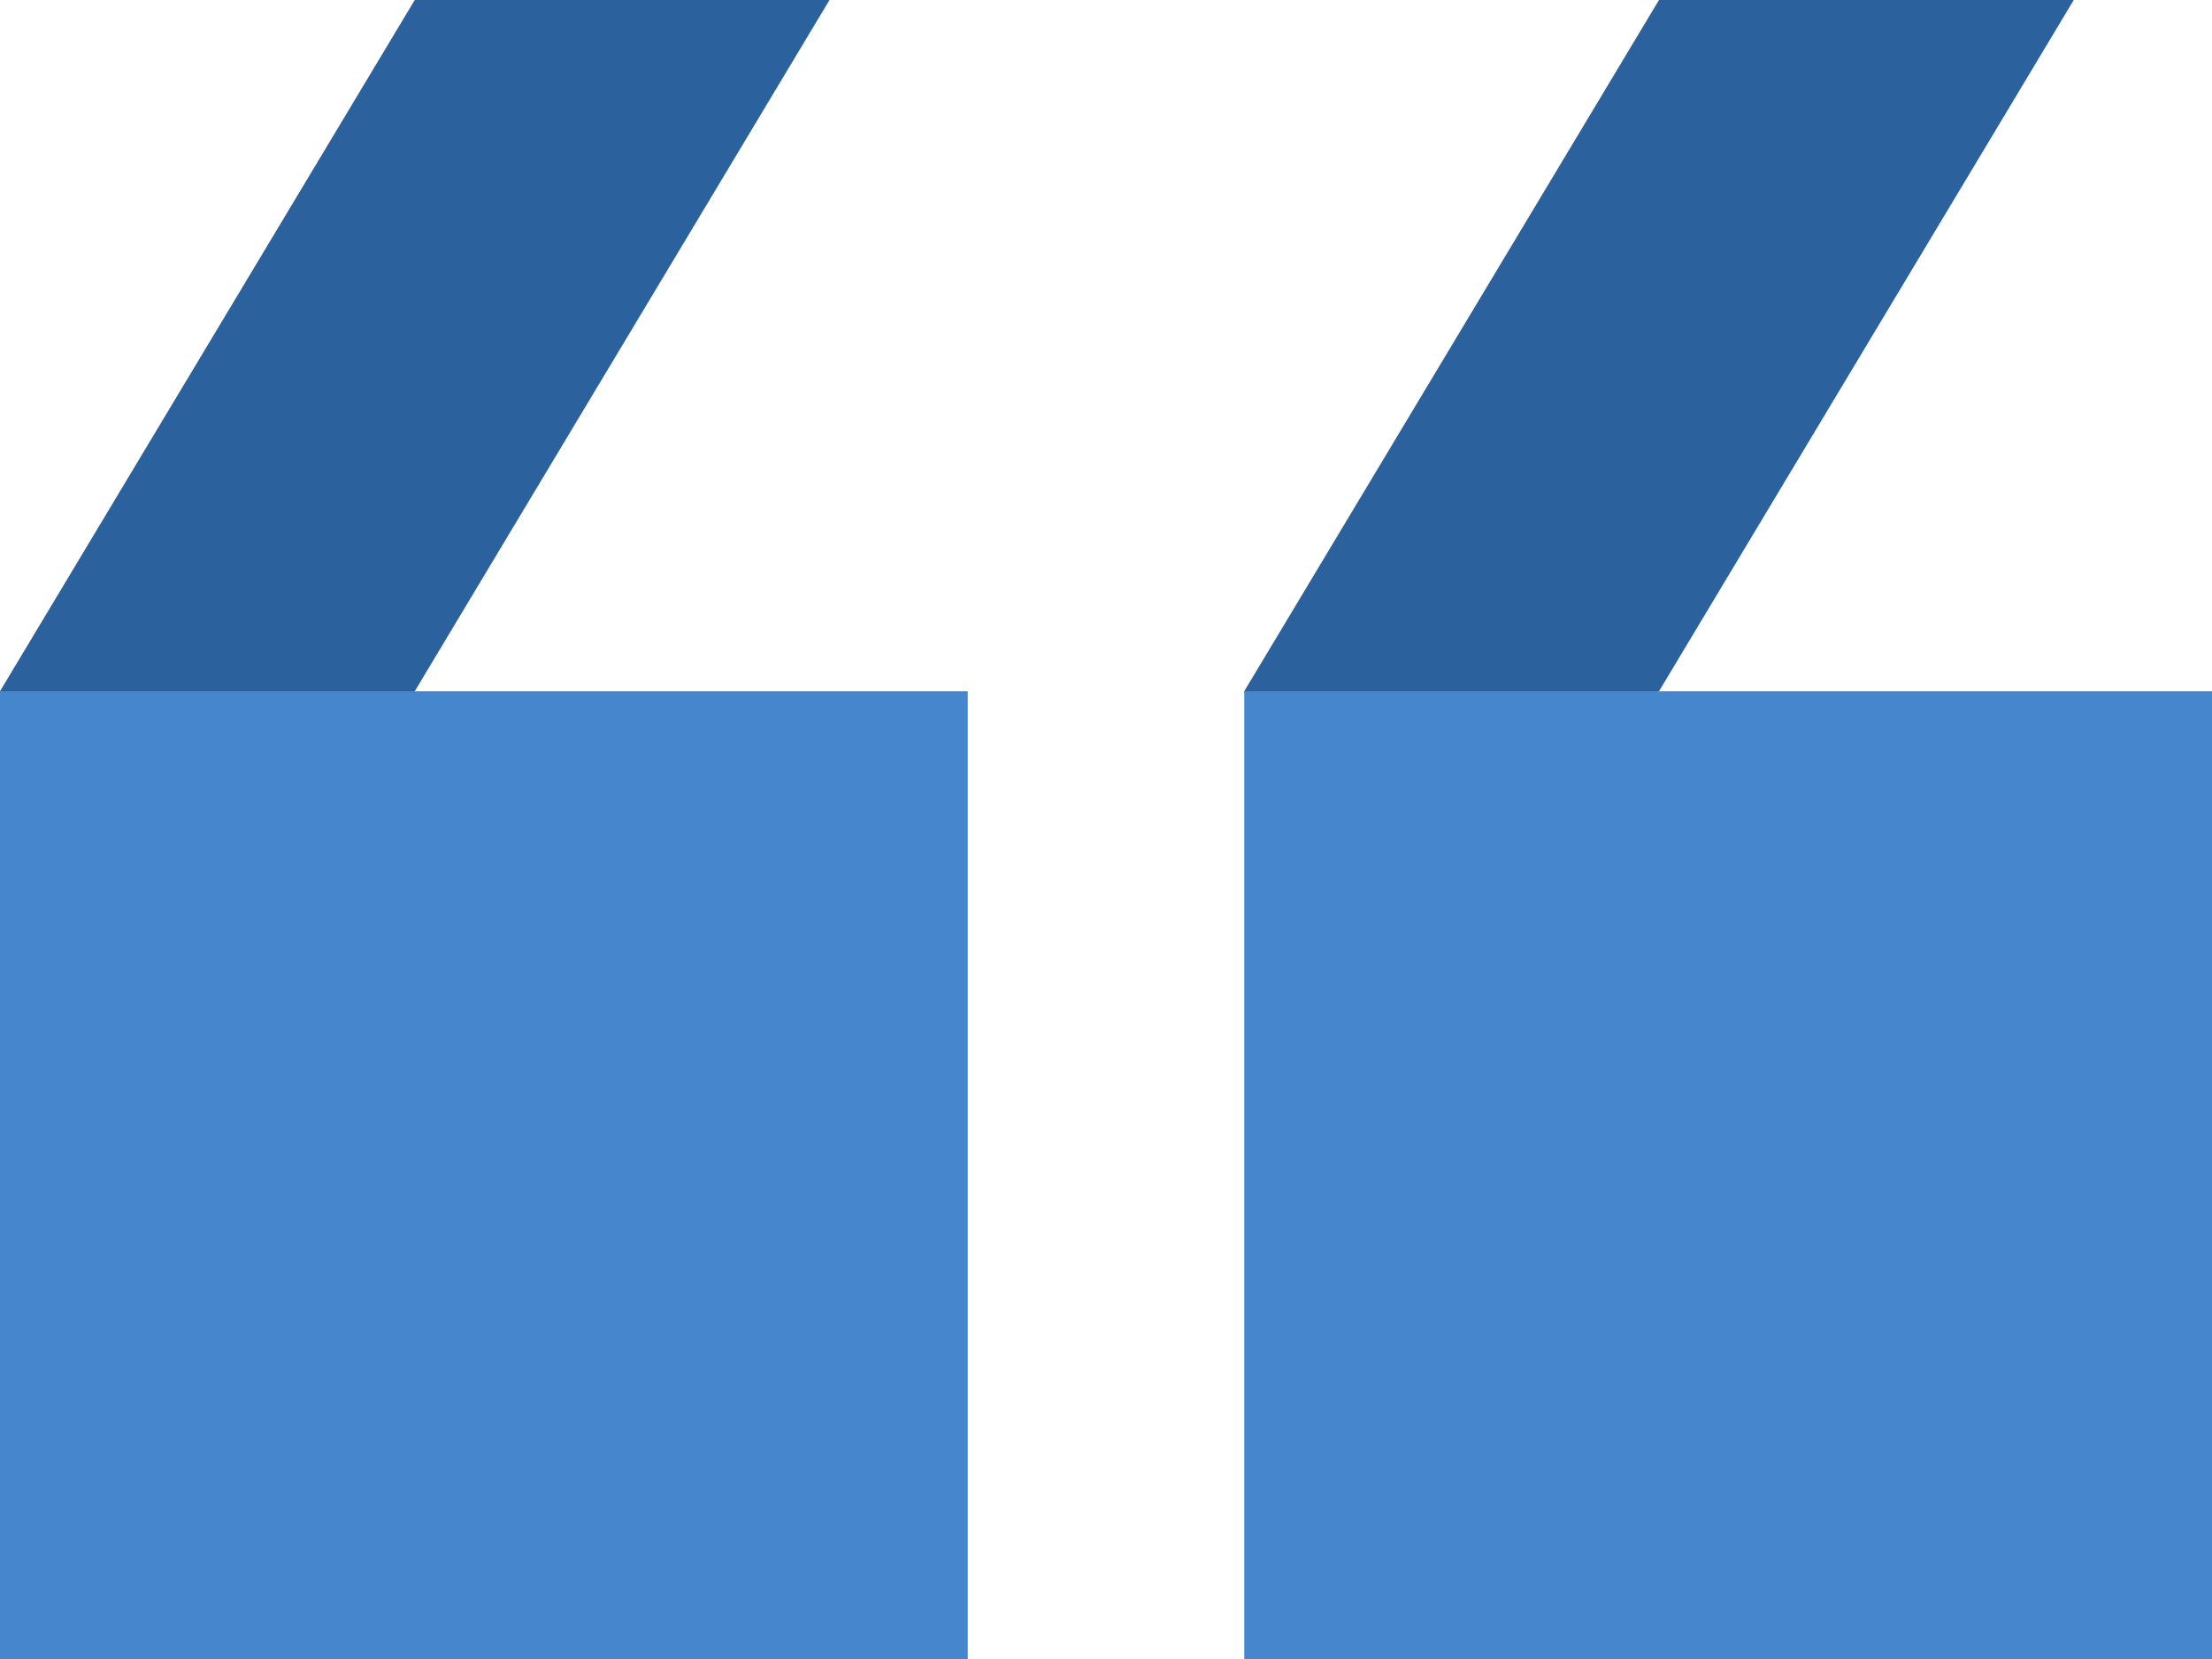
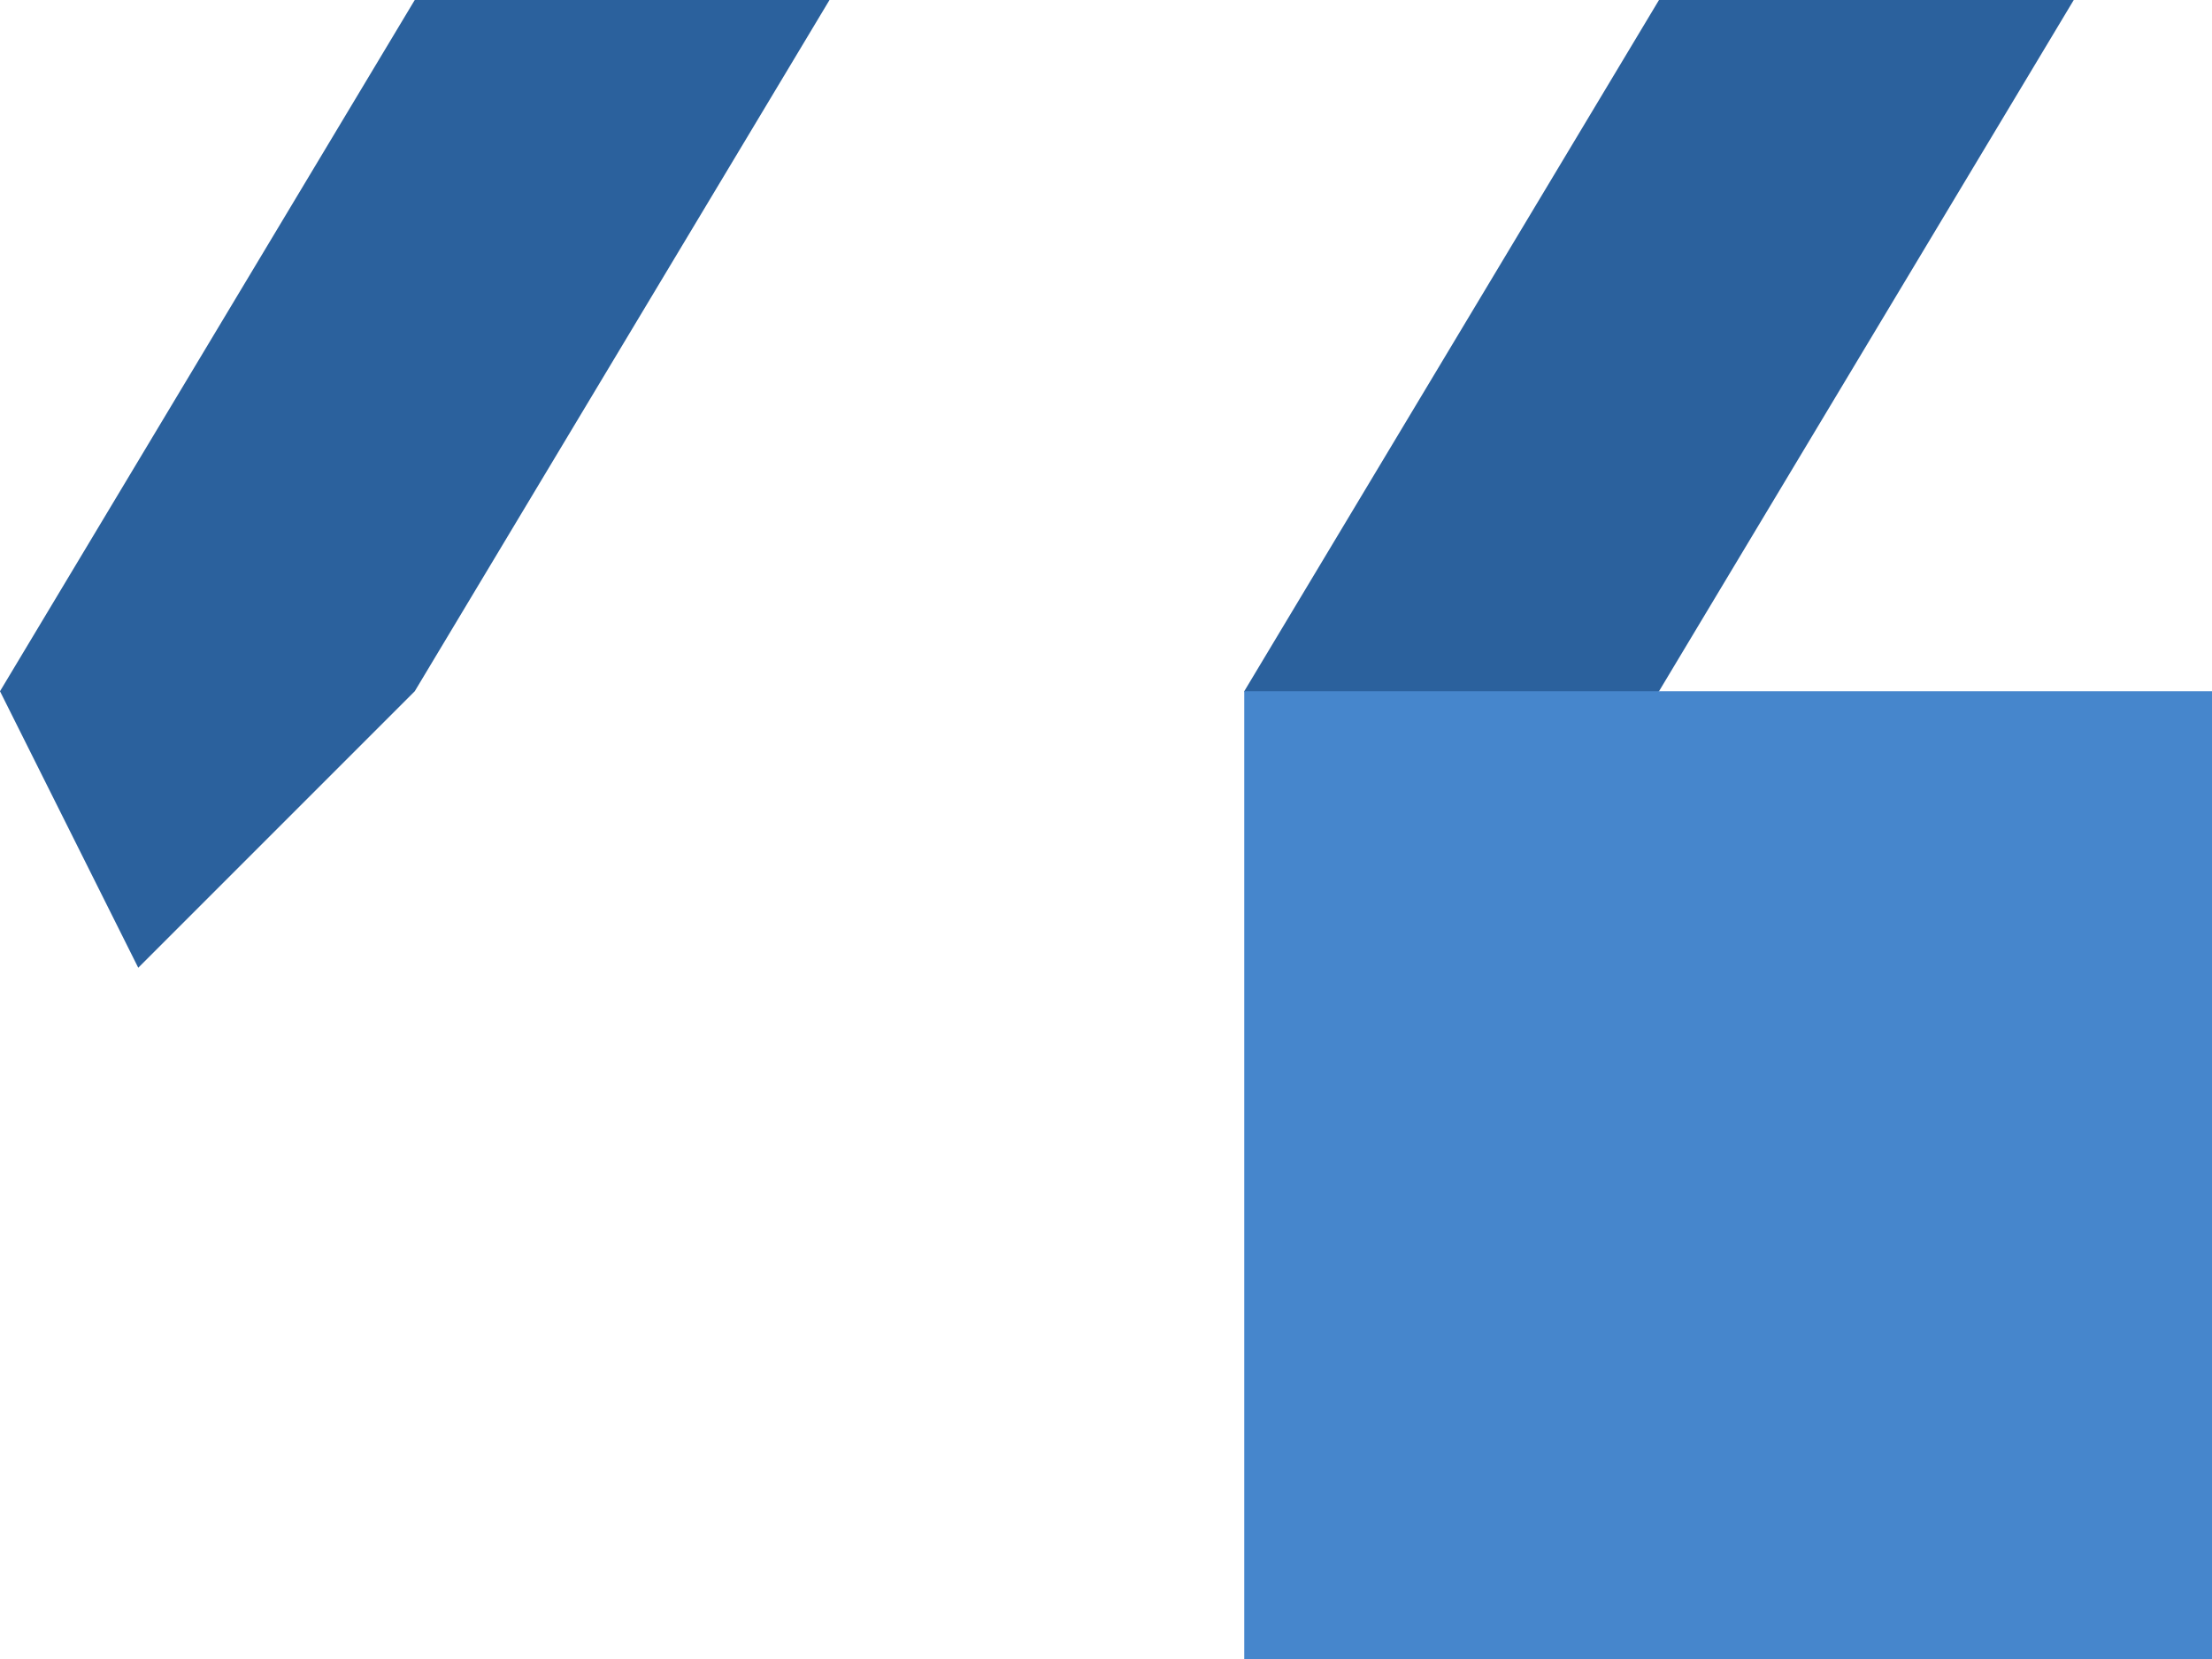
<svg xmlns="http://www.w3.org/2000/svg" width="64px" height="48px" viewBox="0 0 64 48" version="1.1">
  <title>iconfinder_034_011_quotes_phrase_statement_text_open_paragraph_3171164</title>
  <g id="Page-1" stroke="none" stroke-width="1" fill="none" fill-rule="evenodd">
    <g id="iconfinder_034_011_quotes_phrase_statement_text_open_paragraph_3171164" fill-rule="nonzero">
      <polygon id="Path" fill="#2B619D" points="48 20 60 0 48 0 36 20 40 28" />
      <polygon id="Path" fill="#2B619D" points="12 20 24 0 12 0 0 20 4 28" />
      <polygon id="Path" fill="#4686CC" points="36 20 36 48 64 48 64 20 48 20" />
-       <polygon id="Path" fill="#4686CC" points="0 20 0 48 28 48 28 20 12 20" />
    </g>
  </g>
</svg>